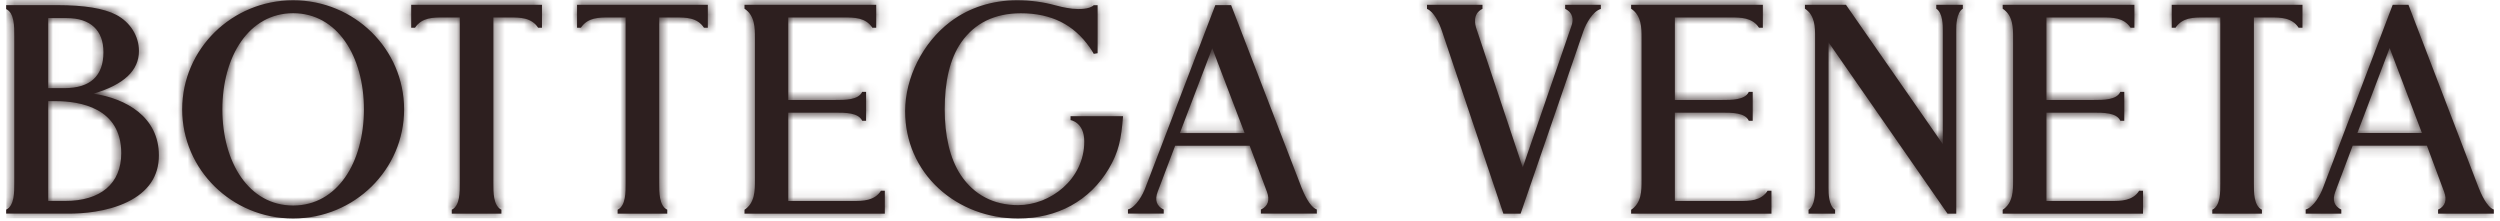
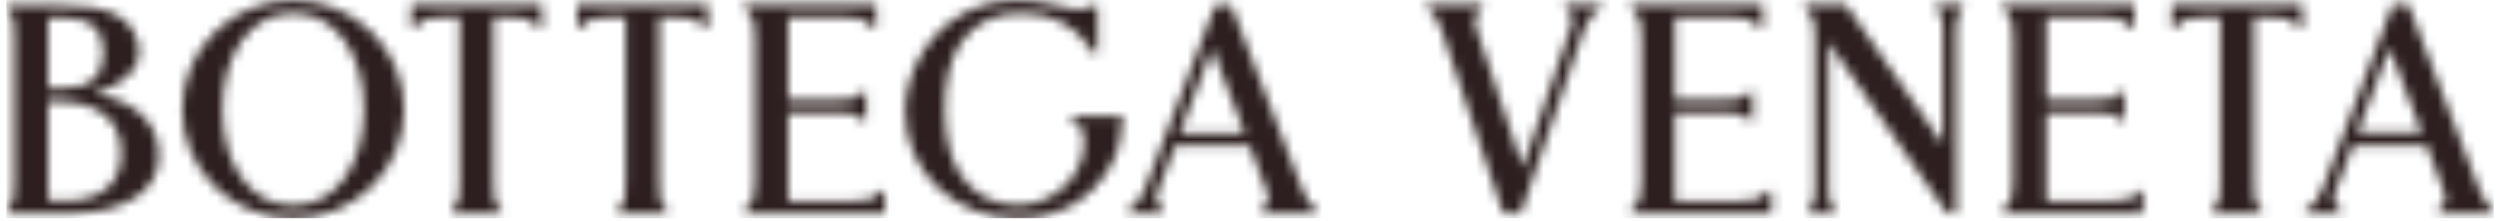
<svg xmlns="http://www.w3.org/2000/svg" width="260" height="23" viewBox="0 0 260 23" fill="none">
  <g clip-path="url(#clip0_406_5129)">
-     <path d="M12.61 15.934C12.61 11.221 8.32 10.518 5.763 10.518H5.012V20.899H6.759C10.477 20.899 12.61 19.09 12.61 15.934ZM5.012 9.169H6.676C9.385 9.169 10.758 7.91 10.758 5.428C10.758 3.141 9.4 1.881 6.932 1.881H5.012L5.012 9.169ZM9.723 9.744C13.093 10.238 16.524 12.152 16.524 16.16C16.524 18.315 15.425 19.944 13.257 21.002C11.093 22.059 8.537 22.216 7.206 22.216H0.641V21.802C1.509 21.382 1.484 19.978 1.484 18.986V3.762C1.484 2.77 1.509 1.366 0.641 0.945V0.532H5.946C8.758 0.532 10.823 0.872 12.086 1.542C13.543 2.307 14.449 3.747 14.449 5.299C14.449 7.335 12.902 8.792 9.723 9.744ZM37.848 11.374C37.848 5.851 35.082 1.374 30.487 1.374C25.892 1.374 23.126 5.851 23.126 11.374C23.126 16.897 25.892 21.374 30.487 21.374C35.082 21.374 37.848 16.897 37.848 11.374ZM30.487 0.027C36.86 0.027 42.027 5.108 42.027 11.374C42.027 17.641 36.86 22.721 30.487 22.721C24.113 22.721 18.947 17.641 18.947 11.374C18.947 5.108 24.113 0.027 30.487 0.027ZM42.765 2.882V0.497H56.365V2.882H55.962C55.258 1.807 54.039 1.816 53.068 1.817H51.312V18.987H51.311C51.311 19.98 51.286 21.387 52.146 21.809V22.223H46.985V21.809C47.845 21.387 47.819 19.98 47.819 18.986H47.818V1.816H46.062C45.09 1.816 43.871 1.807 43.167 2.882H42.765ZM60.013 2.882V0.497H73.613V2.882H73.21C72.506 1.807 71.287 1.816 70.316 1.817H68.56V18.987H68.559C68.559 19.98 68.533 21.387 69.394 21.809V22.223H64.232V21.809C65.092 21.387 65.067 19.98 65.067 18.986H65.066V1.816H63.31C62.338 1.816 61.12 1.807 60.415 2.882H60.013ZM88.722 20.904C89.695 20.904 90.951 20.9 91.619 19.838H92.021V22.223H77.427V21.815C78.518 21.099 78.51 19.804 78.51 18.786V3.934C78.51 2.917 78.518 1.622 77.427 0.906V0.497H91.125V2.882H90.723C90.028 1.812 88.798 1.816 87.825 1.816H81.976V10.397H86.88C87.868 10.397 89.28 10.41 89.664 9.551H90.073V12.562H89.664C89.28 11.703 87.868 11.716 86.88 11.716H81.976V20.904L88.722 20.904ZM111.336 12.489V12.088H116.796C116.614 14.467 116.351 15.786 115.323 17.532C113.338 20.878 109.984 22.721 105.879 22.721C102.748 22.721 99.818 21.613 97.629 19.604C95.374 17.533 94.133 14.679 94.133 11.568C94.133 8.079 95.972 4.433 98.818 2.277C100.756 0.805 103.164 0.027 105.782 0.027C107.169 0.027 108.537 0.214 109.746 0.548C109.987 0.616 110.71 0.813 111.525 0.906C112.247 0.982 113.3 0.97 113.75 0.538H114.151V5.535L113.75 5.603C113.62 5.37 113.479 5.144 113.327 4.925C111.682 2.573 109.356 1.381 106.169 1.381C103.458 1.381 101.374 2.395 99.974 4.396C98.763 6.126 98.25 8.539 98.25 11.374C98.25 14.041 98.764 16.471 99.927 18.216C101.286 20.256 103.344 21.335 105.879 21.335C109.205 21.335 112.765 18.674 112.765 14.713C112.765 12.697 111.336 12.489 111.336 12.489M129.444 13.841L126.073 5.015L122.703 13.841H129.444ZM135.358 19.505C135.575 20.035 136.17 21.499 136.95 21.789V22.216H131.131V21.794C131.884 21.44 132.078 20.793 131.761 19.946L129.965 15.158H122.214L120.398 19.945C120.081 20.793 120.263 21.424 121.027 21.792V22.216H117.307V21.782C118.156 21.541 118.871 20.223 119.141 19.469L126.394 0.532H128.036L128.059 0.592L135.358 19.505ZM162.777 0.924V0.499L166.486 0.497V0.932C165.67 1.158 164.944 2.442 164.669 3.248L158.142 22.223H156.351L149.957 3.209C149.665 2.341 149.113 1.211 148.409 0.925V0.497H154.176V0.921C153.11 1.433 153.403 2.589 153.569 3.047L158.365 17.417L163.455 2.618C163.623 2.09 163.647 1.343 162.777 0.924M180.932 20.904C181.905 20.904 183.162 20.9 183.829 19.838H184.231V22.223H169.637V21.815C170.728 21.099 170.72 19.804 170.72 18.786V3.934C170.72 2.917 170.728 1.622 169.637 0.906V0.497H183.336V2.882H182.933C182.238 1.812 181.008 1.816 180.036 1.816H174.186V10.397H179.09C180.078 10.397 181.49 10.41 181.874 9.551H182.282V12.562H181.874C181.49 11.703 180.078 11.716 179.09 11.716H174.186V20.904H180.932M201.372 0.904V0.497H204.133V0.905C203.444 1.348 203.45 2.7 203.452 3.129V22.223H202.544L190.168 4.398V19.592C190.167 20.021 190.161 21.372 190.849 21.816V22.223H188.089V21.816C188.777 21.372 188.771 20.021 188.769 19.592L188.769 3.844C188.769 2.856 188.774 1.594 187.714 0.906V0.497H191.977L192.005 0.538L202.053 14.993V3.129C202.055 2.699 202.061 1.348 201.372 0.904ZM219.574 20.904C220.547 20.904 221.804 20.9 222.471 19.838H222.873V22.223H208.279V21.815C209.37 21.099 209.362 19.804 209.361 18.786V3.934C209.362 2.917 209.37 1.622 208.279 0.906V0.497H221.977V2.882H221.575C220.88 1.812 219.65 1.816 218.677 1.816H212.828V10.397H217.732C218.72 10.397 220.132 10.41 220.516 9.551H220.924V12.562H220.516C220.132 11.703 218.72 11.716 217.732 11.716H212.828V20.904H219.574M225.859 2.882V0.497H239.458V2.882H239.055C238.352 1.807 237.132 1.816 236.161 1.817H234.405V18.987H234.404C234.404 19.98 234.379 21.387 235.239 21.809V22.223H230.078V21.809C230.938 21.387 230.913 19.98 230.913 18.986H230.911V1.816H229.156C228.184 1.816 226.965 1.807 226.261 2.882H225.859M251.881 13.832L248.523 4.989L245.166 13.832H251.881ZM257.773 19.506C257.989 20.038 258.583 21.504 259.359 21.795V22.223H253.561V21.8C254.312 21.446 254.505 20.797 254.189 19.948L252.4 15.151H244.677L242.869 19.948C242.553 20.796 242.734 21.429 243.496 21.799V22.223H239.79V21.788C240.636 21.547 241.347 20.226 241.617 19.47L248.843 0.497H250.478L250.502 0.558L257.773 19.506Z" fill="#2D1F1F" />
    <mask id="mask0_406_5129" style="mask-type:luminance" maskUnits="userSpaceOnUse" x="0" y="0" width="260" height="23">
      <path d="M12.61 15.934C12.61 11.221 8.32 10.518 5.763 10.518H5.012V20.899H6.759C10.477 20.899 12.61 19.09 12.61 15.934ZM5.012 9.169H6.676C9.385 9.169 10.758 7.91 10.758 5.428C10.758 3.141 9.4 1.881 6.932 1.881H5.012L5.012 9.169ZM9.723 9.744C13.093 10.238 16.524 12.152 16.524 16.16C16.524 18.315 15.425 19.944 13.257 21.002C11.093 22.059 8.537 22.216 7.206 22.216H0.641V21.802C1.509 21.382 1.484 19.978 1.484 18.986V3.762C1.484 2.77 1.509 1.366 0.641 0.945V0.532H5.946C8.758 0.532 10.823 0.872 12.086 1.542C13.543 2.307 14.449 3.747 14.449 5.299C14.449 7.335 12.902 8.792 9.723 9.744ZM37.848 11.374C37.848 5.851 35.082 1.374 30.487 1.374C25.892 1.374 23.126 5.851 23.126 11.374C23.126 16.897 25.892 21.374 30.487 21.374C35.082 21.374 37.848 16.897 37.848 11.374ZM30.487 0.027C36.86 0.027 42.027 5.108 42.027 11.374C42.027 17.641 36.86 22.721 30.487 22.721C24.113 22.721 18.947 17.641 18.947 11.374C18.947 5.108 24.113 0.027 30.487 0.027ZM42.765 2.882V0.497H56.365V2.882H55.962C55.258 1.807 54.039 1.816 53.068 1.817H51.312V18.987H51.311C51.311 19.98 51.286 21.387 52.146 21.809V22.223H46.985V21.809C47.845 21.387 47.819 19.98 47.819 18.986H47.818V1.816H46.062C45.09 1.816 43.871 1.807 43.167 2.882H42.765ZM60.013 2.882V0.497H73.613V2.882H73.21C72.506 1.807 71.287 1.816 70.316 1.817H68.56V18.987H68.559C68.559 19.98 68.533 21.387 69.394 21.809V22.223H64.232V21.809C65.092 21.387 65.067 19.98 65.067 18.986H65.066V1.816H63.31C62.338 1.816 61.12 1.807 60.415 2.882H60.013ZM88.722 20.904C89.695 20.904 90.951 20.9 91.619 19.838H92.021V22.223H77.427V21.815C78.518 21.099 78.51 19.804 78.51 18.786V3.934C78.51 2.917 78.518 1.622 77.427 0.906V0.497H91.125V2.882H90.723C90.028 1.812 88.798 1.816 87.825 1.816H81.976V10.397H86.88C87.868 10.397 89.28 10.41 89.664 9.551H90.073V12.562H89.664C89.28 11.703 87.868 11.716 86.88 11.716H81.976V20.904L88.722 20.904ZM111.336 12.489V12.088H116.796C116.614 14.467 116.351 15.786 115.323 17.532C113.338 20.878 109.984 22.721 105.879 22.721C102.748 22.721 99.818 21.613 97.629 19.604C95.374 17.533 94.133 14.679 94.133 11.568C94.133 8.079 95.972 4.433 98.818 2.277C100.756 0.805 103.164 0.027 105.782 0.027C107.169 0.027 108.537 0.214 109.746 0.548C109.987 0.616 110.71 0.813 111.525 0.906C112.247 0.982 113.3 0.97 113.75 0.538H114.151V5.535L113.75 5.603C113.62 5.37 113.479 5.144 113.327 4.925C111.682 2.573 109.356 1.381 106.169 1.381C103.458 1.381 101.374 2.395 99.974 4.396C98.763 6.126 98.25 8.539 98.25 11.374C98.25 14.041 98.764 16.471 99.927 18.216C101.286 20.256 103.344 21.335 105.879 21.335C109.205 21.335 112.765 18.674 112.765 14.713C112.765 12.697 111.336 12.489 111.336 12.489M129.444 13.841L126.073 5.015L122.703 13.841H129.444ZM135.358 19.505C135.575 20.035 136.17 21.499 136.95 21.789V22.216H131.131V21.794C131.884 21.44 132.078 20.793 131.761 19.946L129.965 15.158H122.214L120.398 19.945C120.081 20.793 120.263 21.424 121.027 21.792V22.216H117.307V21.782C118.156 21.541 118.871 20.223 119.141 19.469L126.394 0.532H128.036L128.059 0.592L135.358 19.505ZM162.777 0.924V0.499L166.486 0.497V0.932C165.67 1.158 164.944 2.442 164.669 3.248L158.142 22.223H156.351L149.957 3.209C149.665 2.341 149.113 1.211 148.409 0.925V0.497H154.176V0.921C153.11 1.433 153.403 2.589 153.569 3.047L158.365 17.417L163.455 2.618C163.623 2.09 163.647 1.343 162.777 0.924M180.932 20.904C181.905 20.904 183.162 20.9 183.829 19.838H184.231V22.223H169.637V21.815C170.728 21.099 170.72 19.804 170.72 18.786V3.934C170.72 2.917 170.728 1.622 169.637 0.906V0.497H183.336V2.882H182.933C182.238 1.812 181.008 1.816 180.036 1.816H174.186V10.397H179.09C180.078 10.397 181.49 10.41 181.874 9.551H182.282V12.562H181.874C181.49 11.703 180.078 11.716 179.09 11.716H174.186V20.904H180.932M201.372 0.904V0.497H204.133V0.905C203.444 1.348 203.45 2.7 203.452 3.129V22.223H202.544L190.168 4.398V19.592C190.167 20.021 190.161 21.372 190.849 21.816V22.223H188.089V21.816C188.777 21.372 188.771 20.021 188.769 19.592L188.769 3.844C188.769 2.856 188.774 1.594 187.714 0.906V0.497H191.977L192.005 0.538L202.053 14.993V3.129C202.055 2.699 202.061 1.348 201.372 0.904ZM219.574 20.904C220.547 20.904 221.804 20.9 222.471 19.838H222.873V22.223H208.279V21.815C209.37 21.099 209.362 19.804 209.361 18.786V3.934C209.362 2.917 209.37 1.622 208.279 0.906V0.497H221.977V2.882H221.575C220.88 1.812 219.65 1.816 218.677 1.816H212.828V10.397H217.732C218.72 10.397 220.132 10.41 220.516 9.551H220.924V12.562H220.516C220.132 11.703 218.72 11.716 217.732 11.716H212.828V20.904H219.574M225.859 2.882V0.497H239.458V2.882H239.055C238.352 1.807 237.132 1.816 236.161 1.817H234.405V18.987H234.404C234.404 19.98 234.379 21.387 235.239 21.809V22.223H230.078V21.809C230.938 21.387 230.913 19.98 230.913 18.986H230.911V1.816H229.156C228.184 1.816 226.965 1.807 226.261 2.882H225.859M251.881 13.832L248.523 4.989L245.166 13.832H251.881ZM257.773 19.506C257.989 20.038 258.583 21.504 259.359 21.795V22.223H253.561V21.8C254.312 21.446 254.505 20.797 254.189 19.948L252.4 15.151H244.677L242.869 19.948C242.553 20.796 242.734 21.429 243.496 21.799V22.223H239.79V21.788C240.636 21.547 241.347 20.226 241.617 19.47L248.843 0.497H250.478L250.502 0.558L257.773 19.506Z" fill="white" />
    </mask>
    <g mask="url(#mask0_406_5129)">
      <path d="M0.641 0H259.359V22.721H0.641V0Z" fill="#2D1F1F" />
    </g>
  </g>
  <defs>
    <clipPath id="clip0_406_5129">
      <rect width="258.719" height="22.721" fill="white" transform="translate(0.641)" />
    </clipPath>
  </defs>
</svg>